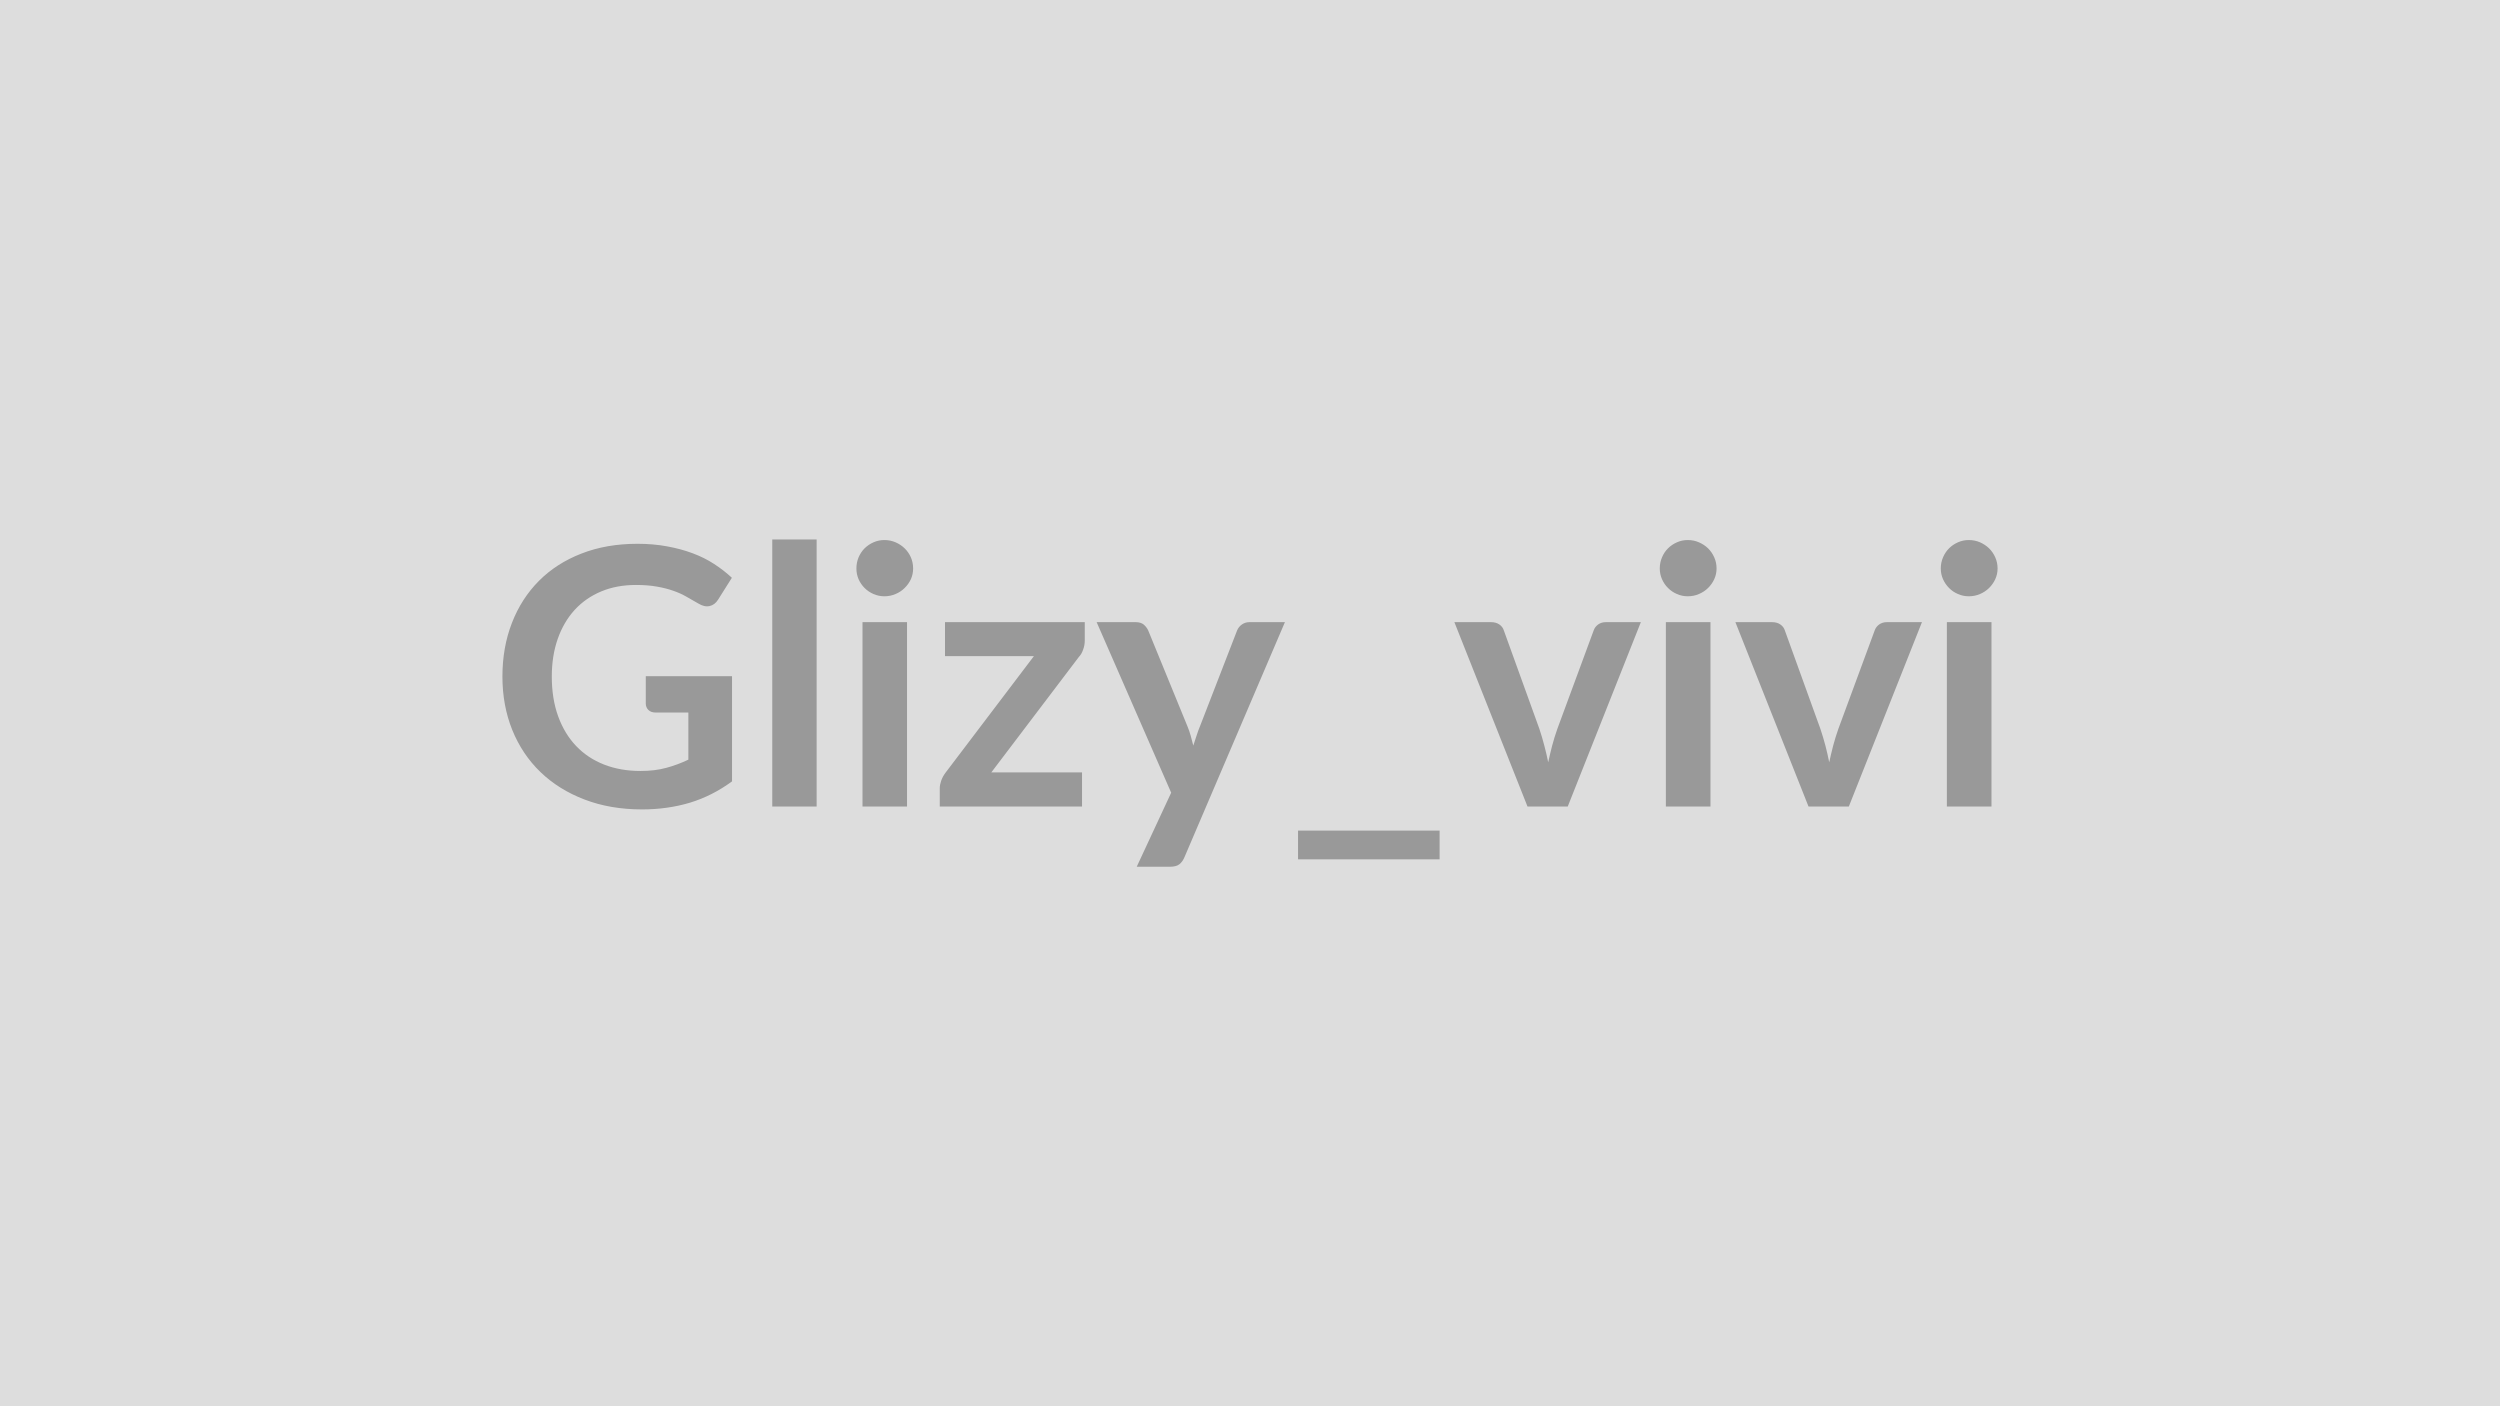
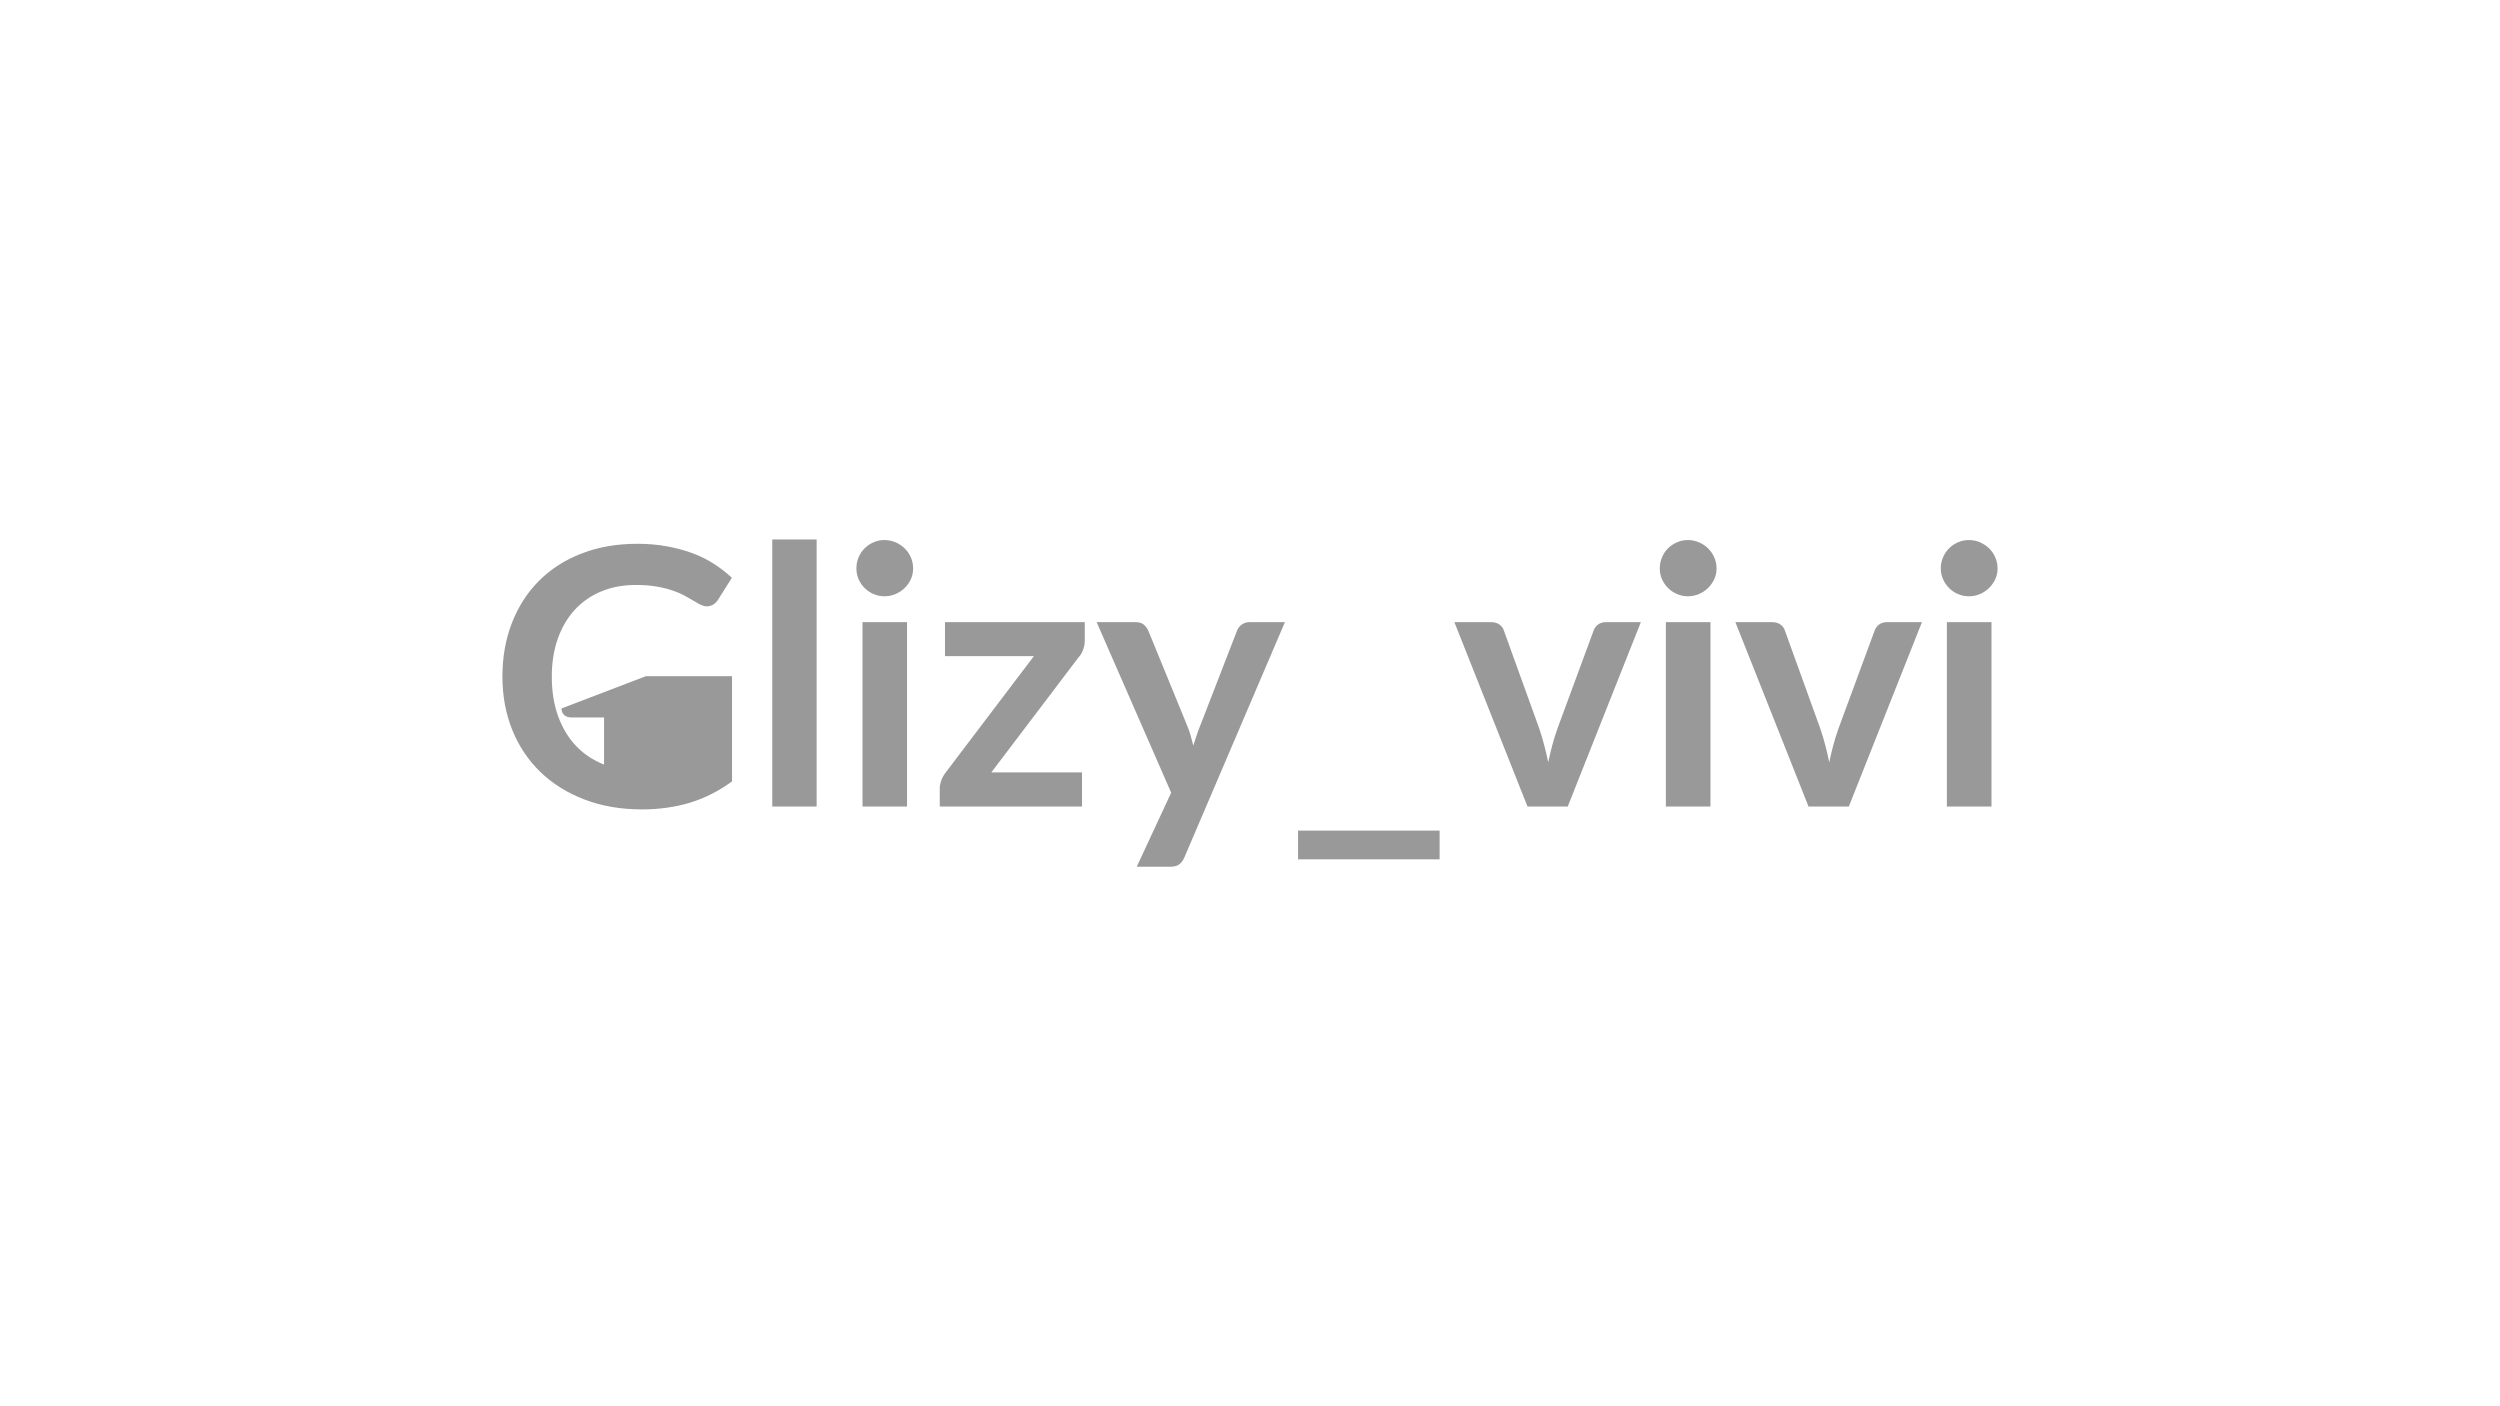
<svg xmlns="http://www.w3.org/2000/svg" width="320" height="180" viewBox="0 0 320 180">
-   <rect width="100%" height="100%" fill="#DDDDDD" />
-   <path fill="#999999" d="M82.66 86.555H93.7v13.46q-2.53 1.86-5.39 2.73-2.87.86-6.13.86-4.07 0-7.37-1.27-3.3-1.26-5.64-3.52-2.33-2.25-3.6-5.38-1.26-3.13-1.26-6.83 0-3.75 1.22-6.88 1.21-3.12 3.46-5.38 2.24-2.25 5.44-3.49 3.19-1.25 7.17-1.25 2.03 0 3.79.33 1.76.32 3.26.88 1.51.56 2.75 1.37 1.24.8 2.28 1.77l-1.77 2.81q-.42.66-1.08.81-.67.15-1.45-.33-.76-.44-1.52-.87-.76-.44-1.69-.76-.93-.33-2.09-.53-1.17-.21-2.68-.21-2.47 0-4.45.83-1.99.83-3.4 2.37-1.4 1.54-2.16 3.7t-.76 4.83q0 2.85.82 5.1.82 2.24 2.3 3.79t3.57 2.37q2.1.82 4.67.82 1.84 0 3.29-.4 1.45-.39 2.83-1.05v-6.03h-4.18q-.6 0-.94-.33-.33-.34-.33-.82zm16.19-17.5h5.68v34.18h-5.68zm11.55 10.58h5.7v23.6h-5.7zm6.48-6.87q0 .73-.29 1.38-.3.64-.8 1.12-.49.49-1.16.77-.67.29-1.43.29-.73 0-1.39-.29-.65-.28-1.14-.77-.48-.48-.77-1.12-.28-.65-.28-1.38 0-.76.28-1.43.29-.67.77-1.15.49-.48 1.14-.77.66-.29 1.39-.29.76 0 1.43.29t1.16.77q.5.48.8 1.15.29.67.29 1.43m21.97 6.87v2.35q0 .6-.21 1.17-.2.58-.55.94l-11.2 14.77h11.61v4.37h-18.21v-2.37q0-.39.18-.93.19-.54.55-1.02l11.32-14.93h-11.38v-4.35zm21.07 0h4.55l-12.86 30.09q-.25.59-.65.9-.4.32-1.23.32h-4.23l4.41-9.48-9.54-21.83h4.99q.67 0 1.05.32.37.33.56.74l5.01 12.24q.26.62.43 1.24t.33 1.26q.21-.64.42-1.27.2-.64.46-1.26l4.73-12.21q.19-.46.61-.76.43-.3.96-.3m6.23 26.68h18.12v3.68h-18.12zm39.4-26.68h4.48l-9.36 23.6h-5.15l-9.36-23.6h4.69q.65 0 1.07.3.43.3.57.76l4.55 12.6q.37 1.11.64 2.17.28 1.05.49 2.11.23-1.06.5-2.11.28-1.06.67-2.17l4.65-12.6q.16-.46.57-.76t.99-.3m7.68 0h5.71v23.6h-5.71zm6.49-6.87q0 .73-.3 1.38-.3.64-.79 1.12-.5.49-1.17.77-.66.29-1.42.29-.74 0-1.39-.29-.66-.28-1.14-.77-.49-.48-.77-1.12-.29-.65-.29-1.38 0-.76.29-1.43.28-.67.77-1.15.48-.48 1.14-.77.65-.29 1.39-.29.76 0 1.42.29.67.29 1.17.77.49.48.79 1.15t.3 1.43m21.8 6.87h4.49l-9.36 23.6h-5.16l-9.36-23.6h4.69q.65 0 1.07.3.43.3.57.76l4.55 12.6q.37 1.11.65 2.17.27 1.05.48 2.11.23-1.06.5-2.11.28-1.06.67-2.17l4.65-12.6q.16-.46.57-.76.42-.3.99-.3m7.68 0h5.71v23.6h-5.71zm6.49-6.87q0 .73-.3 1.38-.3.64-.79 1.12-.5.49-1.16.77-.67.29-1.43.29-.74 0-1.39-.29-.66-.28-1.14-.77-.48-.48-.77-1.12-.29-.65-.29-1.38 0-.76.29-1.43t.77-1.15 1.14-.77q.65-.29 1.39-.29.76 0 1.43.29.66.29 1.16.77.49.48.79 1.15t.3 1.43" />
+   <path fill="#999999" d="M82.66 86.555H93.7v13.46q-2.53 1.86-5.39 2.73-2.87.86-6.13.86-4.07 0-7.37-1.27-3.3-1.26-5.64-3.52-2.33-2.25-3.6-5.38-1.26-3.13-1.26-6.83 0-3.75 1.22-6.88 1.21-3.12 3.46-5.38 2.24-2.25 5.44-3.49 3.19-1.25 7.17-1.25 2.03 0 3.79.33 1.76.32 3.26.88 1.51.56 2.75 1.37 1.24.8 2.28 1.77l-1.77 2.81q-.42.66-1.08.81-.67.15-1.45-.33-.76-.44-1.52-.87-.76-.44-1.69-.76-.93-.33-2.09-.53-1.17-.21-2.68-.21-2.47 0-4.45.83-1.99.83-3.4 2.37-1.4 1.54-2.16 3.7t-.76 4.83q0 2.85.82 5.1.82 2.24 2.3 3.79t3.57 2.37v-6.03h-4.18q-.6 0-.94-.33-.33-.34-.33-.82zm16.19-17.5h5.68v34.18h-5.68zm11.55 10.58h5.7v23.6h-5.7zm6.48-6.87q0 .73-.29 1.38-.3.64-.8 1.12-.49.49-1.16.77-.67.29-1.43.29-.73 0-1.39-.29-.65-.28-1.14-.77-.48-.48-.77-1.12-.28-.65-.28-1.38 0-.76.28-1.43.29-.67.77-1.15.49-.48 1.14-.77.66-.29 1.39-.29.76 0 1.43.29t1.16.77q.5.48.8 1.15.29.67.29 1.43m21.97 6.87v2.35q0 .6-.21 1.17-.2.58-.55.94l-11.2 14.77h11.61v4.37h-18.21v-2.37q0-.39.18-.93.19-.54.55-1.02l11.32-14.93h-11.38v-4.35zm21.07 0h4.55l-12.86 30.09q-.25.59-.65.9-.4.32-1.23.32h-4.23l4.41-9.48-9.54-21.83h4.99q.67 0 1.05.32.37.33.56.74l5.01 12.24q.26.62.43 1.24t.33 1.26q.21-.64.42-1.27.2-.64.46-1.26l4.73-12.21q.19-.46.61-.76.43-.3.96-.3m6.23 26.68h18.12v3.68h-18.12zm39.4-26.68h4.48l-9.36 23.6h-5.15l-9.36-23.6h4.69q.65 0 1.07.3.43.3.57.76l4.55 12.6q.37 1.11.64 2.17.28 1.05.49 2.11.23-1.06.5-2.11.28-1.06.67-2.17l4.65-12.6q.16-.46.57-.76t.99-.3m7.68 0h5.71v23.6h-5.71zm6.49-6.87q0 .73-.3 1.38-.3.64-.79 1.12-.5.49-1.17.77-.66.29-1.42.29-.74 0-1.39-.29-.66-.28-1.14-.77-.49-.48-.77-1.12-.29-.65-.29-1.38 0-.76.29-1.43.28-.67.77-1.15.48-.48 1.14-.77.65-.29 1.39-.29.76 0 1.42.29.67.29 1.17.77.49.48.79 1.15t.3 1.43m21.8 6.87h4.49l-9.36 23.6h-5.16l-9.36-23.6h4.69q.65 0 1.07.3.43.3.57.76l4.55 12.6q.37 1.11.65 2.17.27 1.05.48 2.11.23-1.06.5-2.11.28-1.06.67-2.17l4.65-12.6q.16-.46.57-.76.42-.3.99-.3m7.68 0h5.71v23.6h-5.71zm6.49-6.87q0 .73-.3 1.38-.3.64-.79 1.12-.5.49-1.16.77-.67.29-1.43.29-.74 0-1.39-.29-.66-.28-1.14-.77-.48-.48-.77-1.12-.29-.65-.29-1.38 0-.76.29-1.43t.77-1.15 1.14-.77q.65-.29 1.39-.29.76 0 1.43.29.66.29 1.16.77.49.48.79 1.15t.3 1.43" />
</svg>